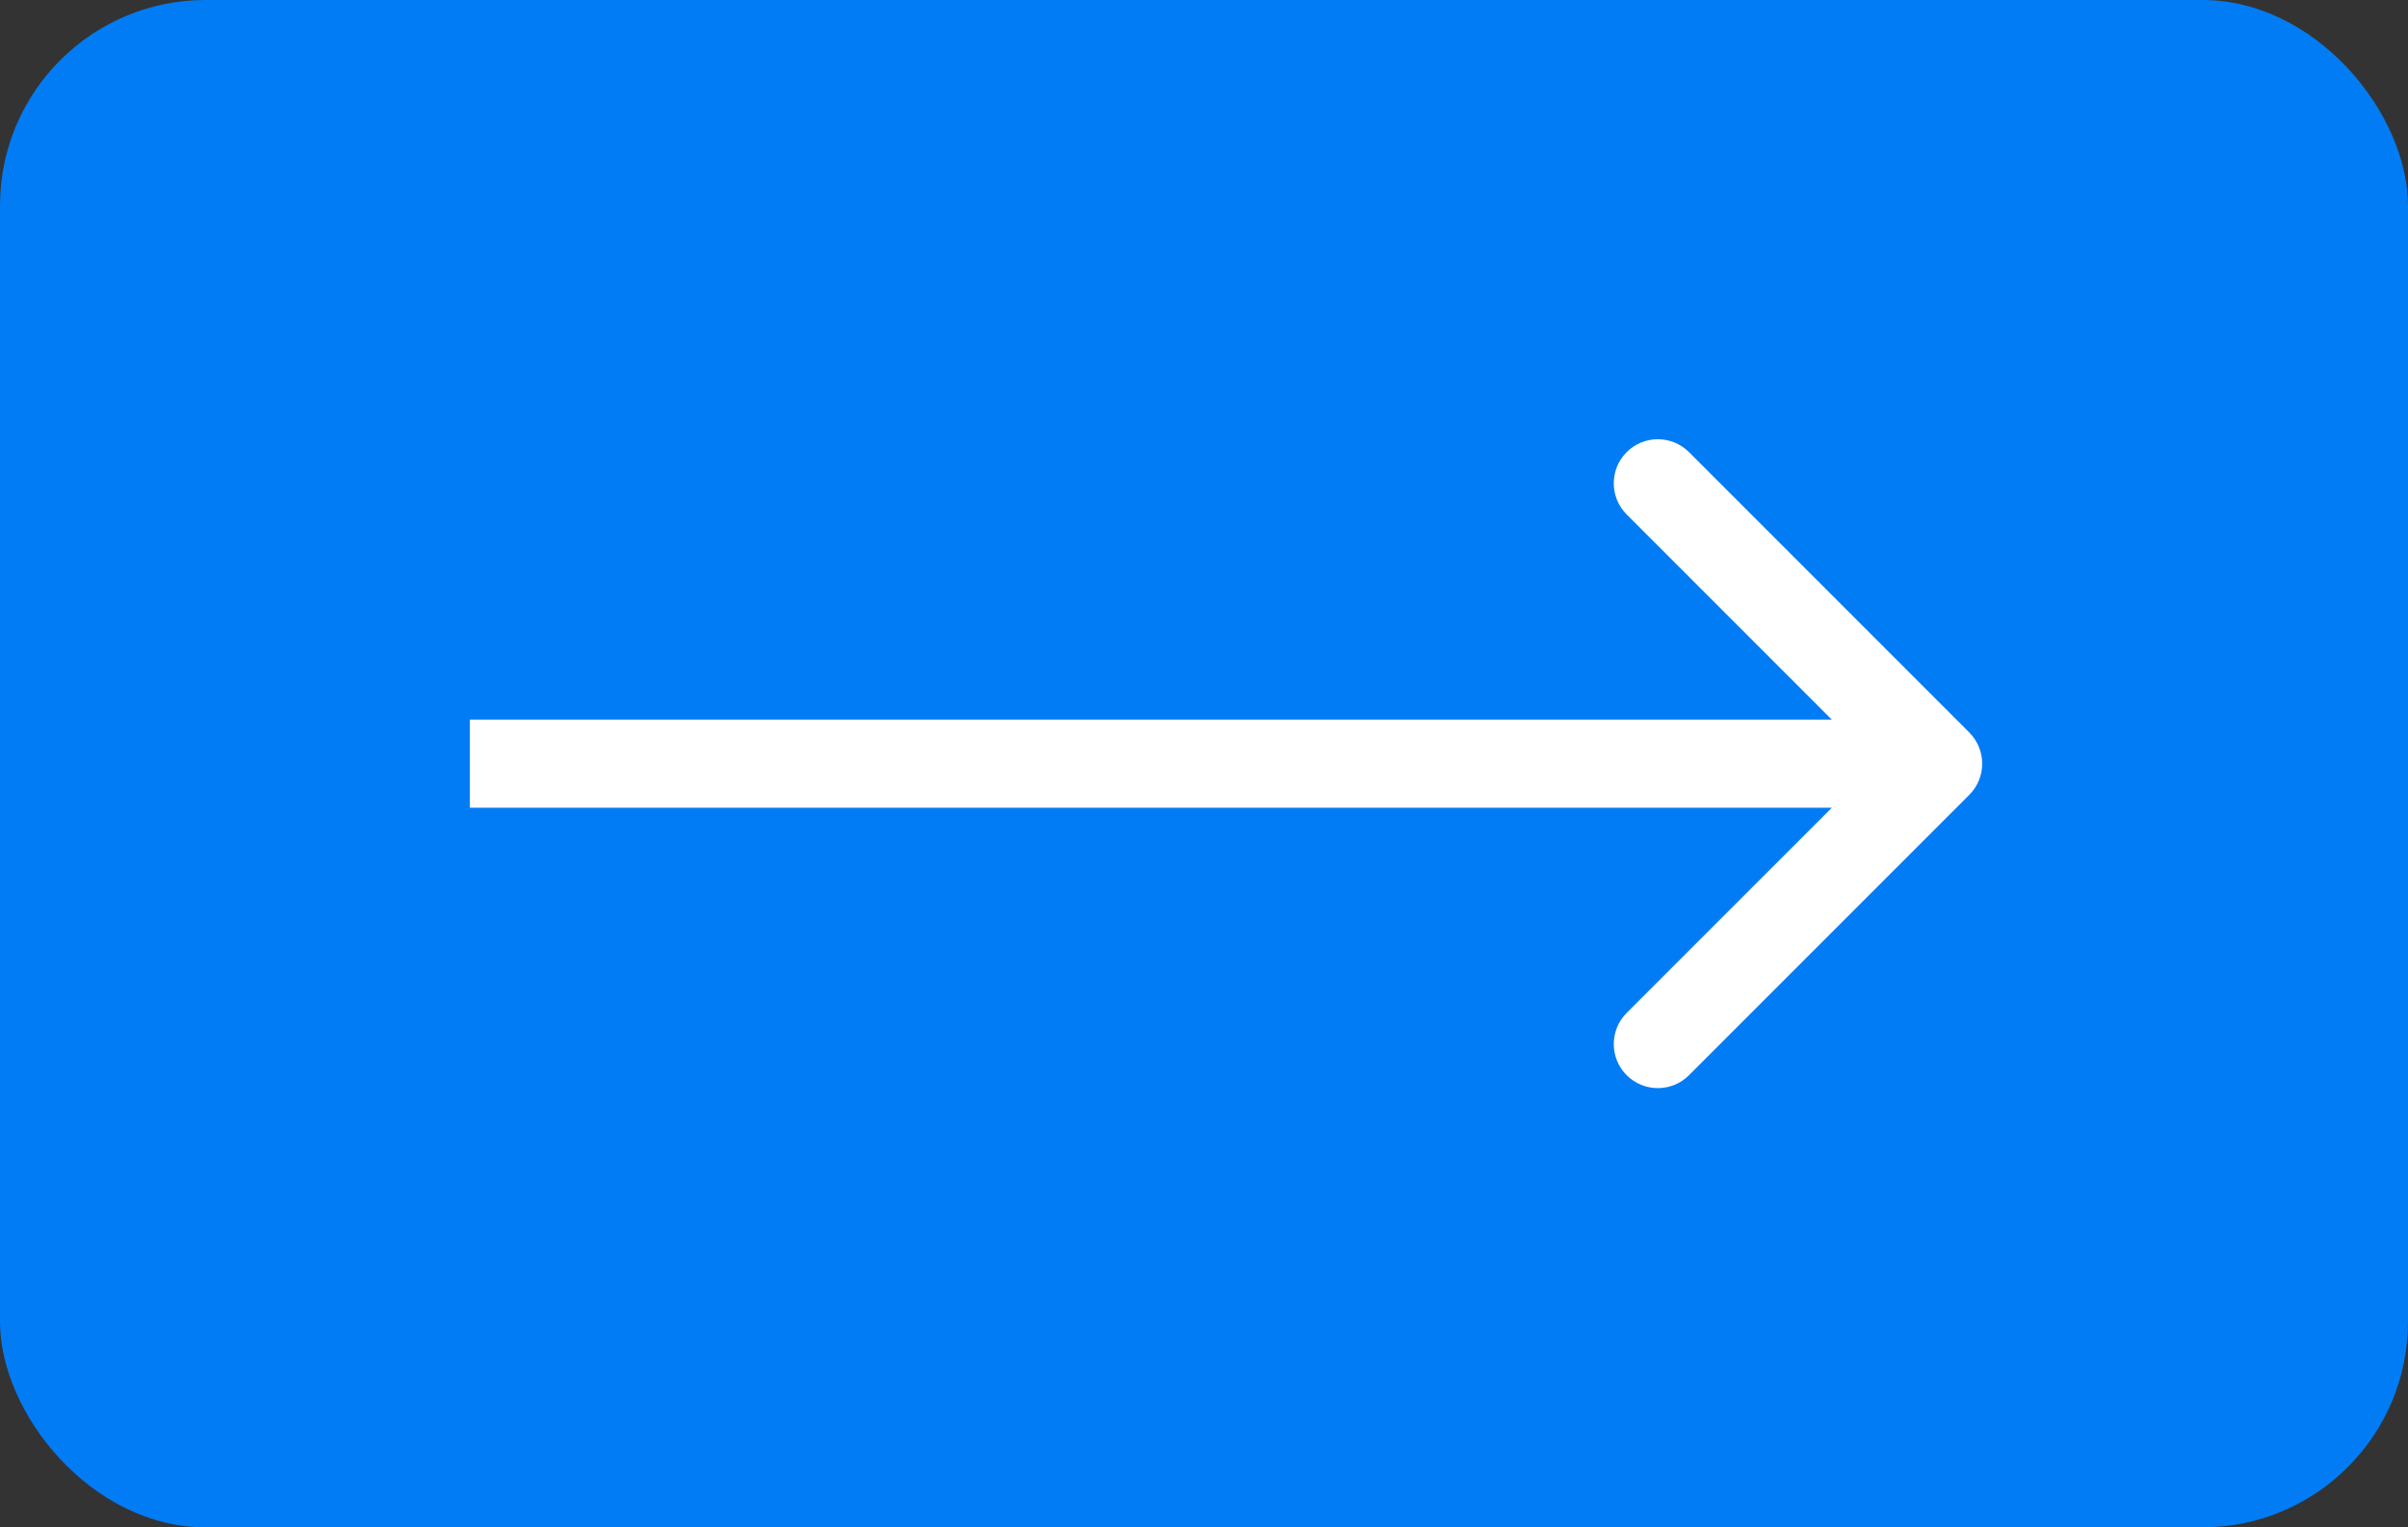
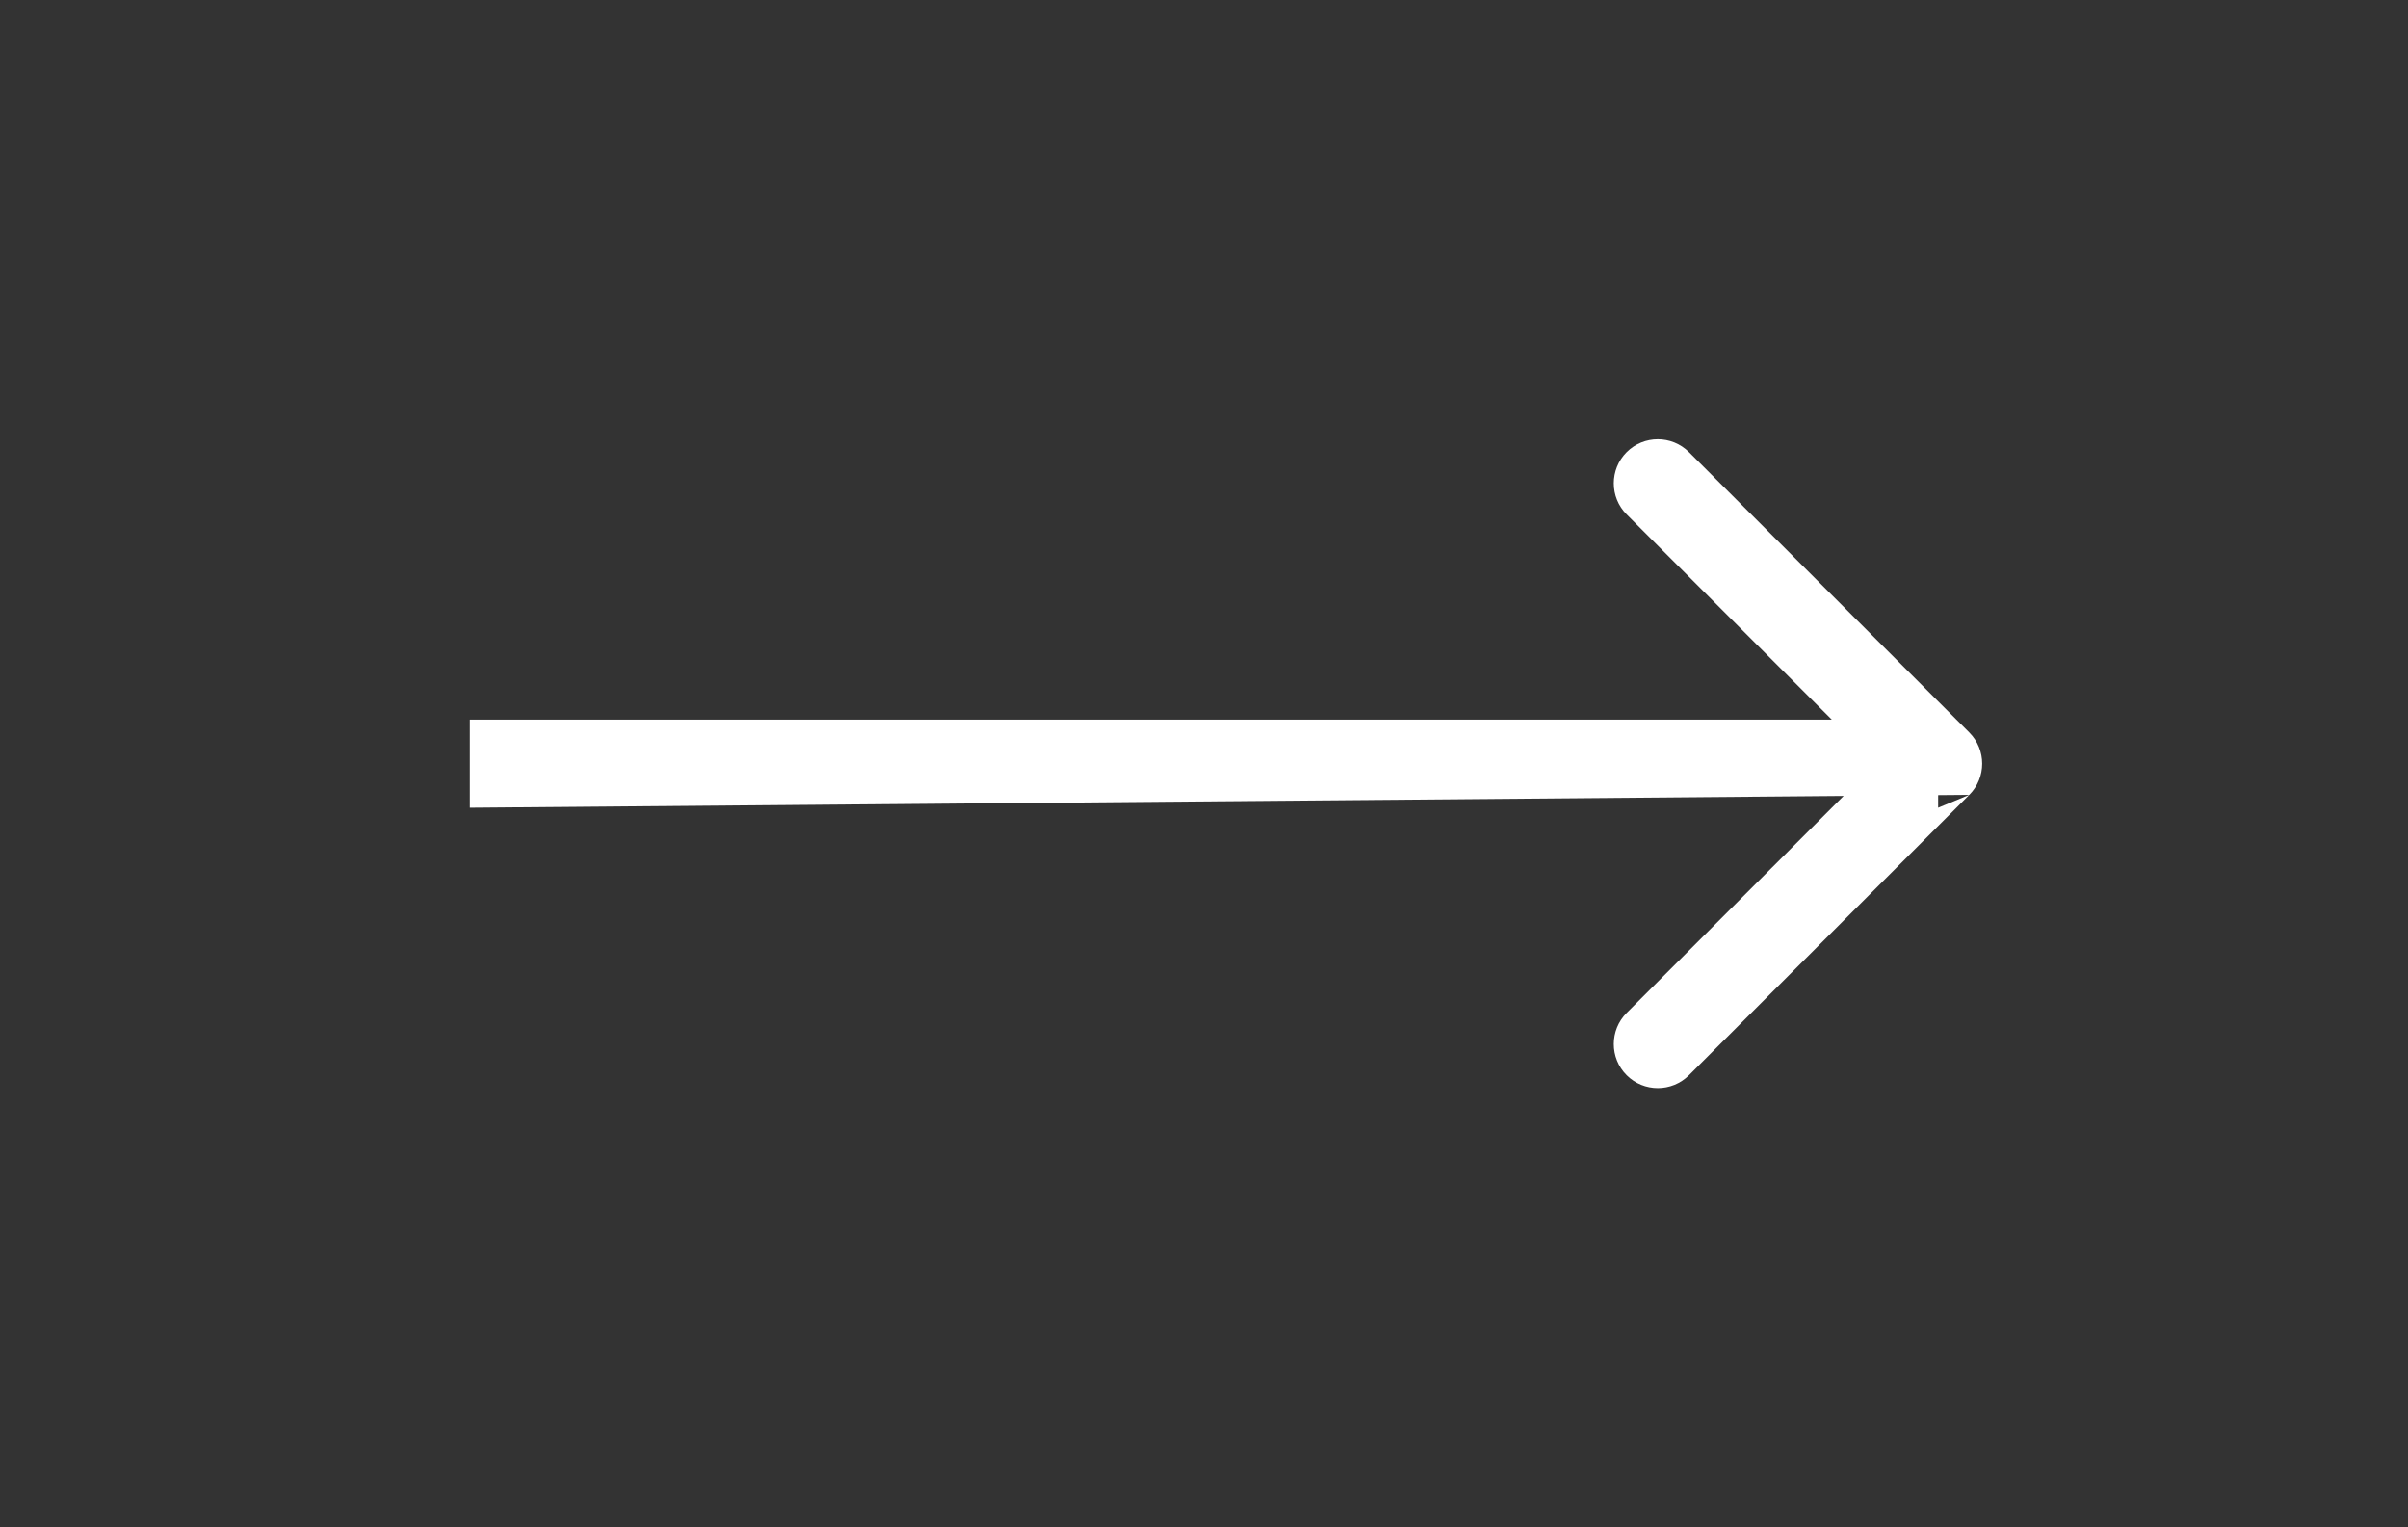
<svg xmlns="http://www.w3.org/2000/svg" width="82" height="52" viewBox="0 0 82 52" fill="none">
  <rect x="0" y="0" width="82" height="52" fill="#333333" stroke="none" />
-   <rect width="82" height="52" rx="7" fill="#017CF5" />
-   <path d="M67.061 27.061C67.646 26.475 67.646 25.525 67.061 24.939L57.515 15.393C56.929 14.808 55.979 14.808 55.393 15.393C54.808 15.979 54.808 16.929 55.393 17.515L63.879 26L55.393 34.485C54.808 35.071 54.808 36.021 55.393 36.607C55.979 37.192 56.929 37.192 57.515 36.607L67.061 27.061ZM16 27.5L66 27.5V24.5L16 24.5V27.5Z" fill="white" />
+   <path d="M67.061 27.061C67.646 26.475 67.646 25.525 67.061 24.939L57.515 15.393C56.929 14.808 55.979 14.808 55.393 15.393C54.808 15.979 54.808 16.929 55.393 17.515L63.879 26L55.393 34.485C54.808 35.071 54.808 36.021 55.393 36.607C55.979 37.192 56.929 37.192 57.515 36.607L67.061 27.061ZL66 27.5V24.5L16 24.5V27.5Z" fill="white" />
</svg>